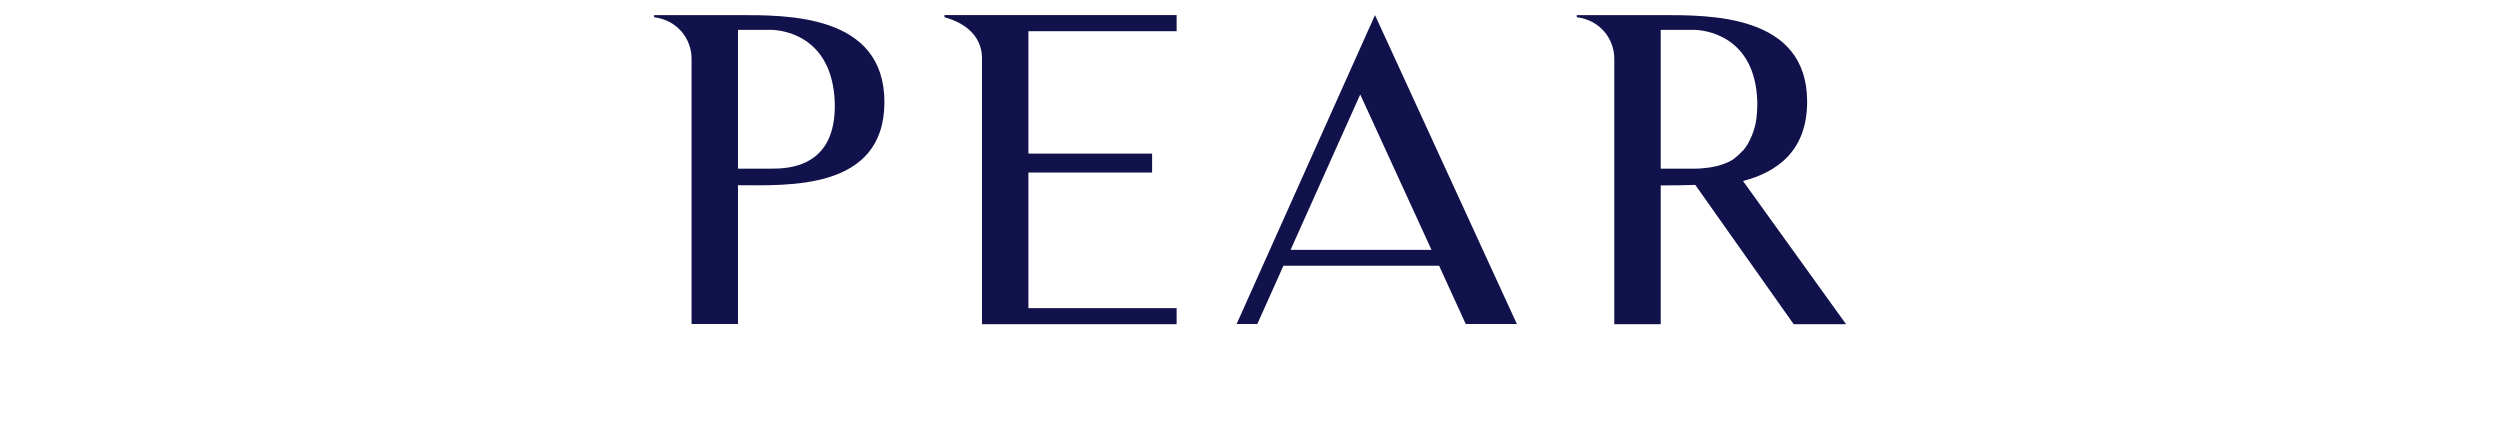
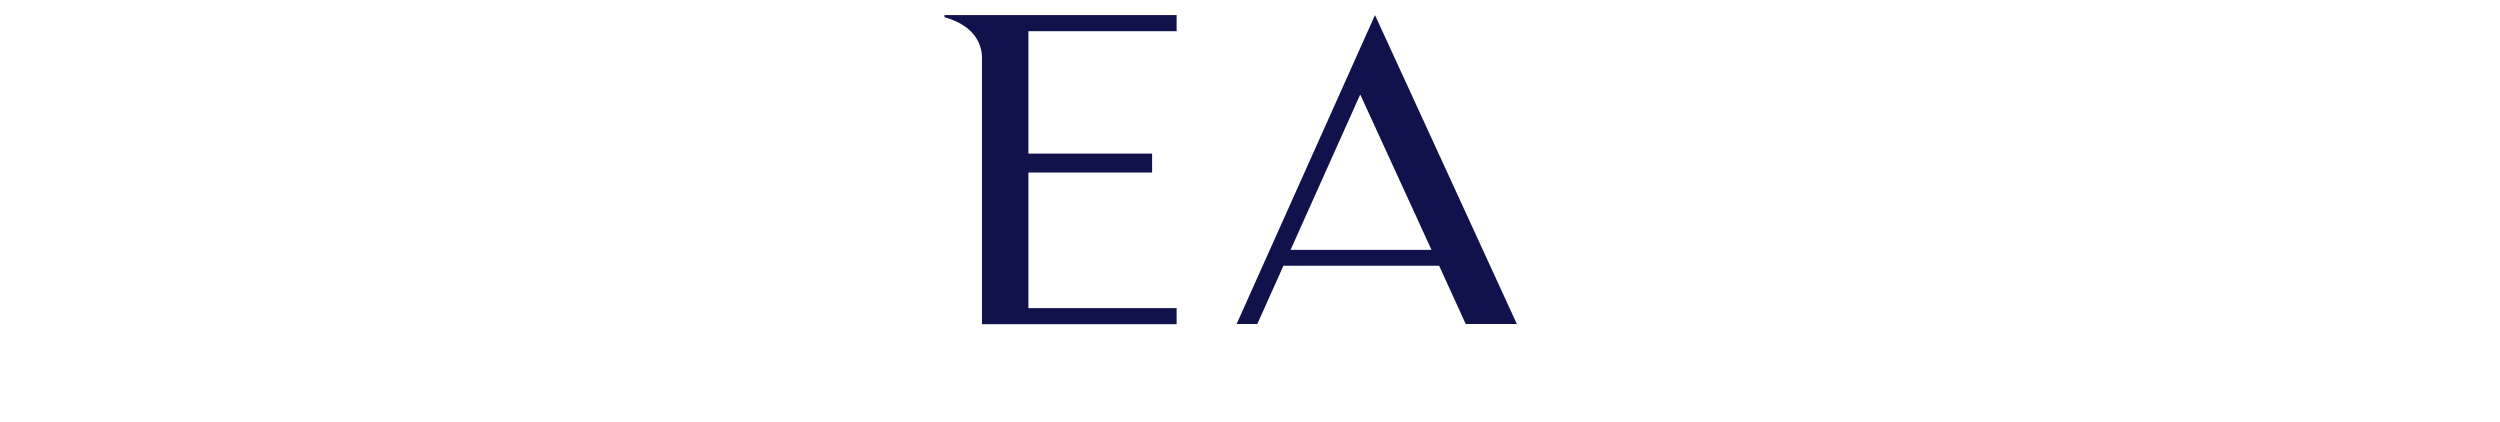
<svg xmlns="http://www.w3.org/2000/svg" viewBox="0 0 154 26" id="svg_bangles">
  <defs>
    <style>
      .cls-1 {
        fill: #11124b;
      }
    </style>
  </defs>
-   <path d="M54.48,6.29c0,5.49-6.03,5.12-9.02,5.12v8.55h-2.86V3.61c0-1.2-.86-2.37-2.31-2.55v-.13h5.17c2.99,0,9.02-.08,9.02,5.36ZM51.42,6.29c-.16-4.19-3.38-4.45-3.93-4.45h-2.03v8.55h2.03c1.04,0,4.06-.05,3.93-4.11Z" class="cls-1" />
  <path d="M72.48,18.98v.99h-11.99V3.58c0-1.12-.73-2.08-2.31-2.52v-.13h14.3v.99h-9.13v7.54h7.62v1.17h-7.62v8.35h9.13Z" class="cls-1" />
  <path d="M76.17,19.97L84.7.93l8.74,19.03h-3.15l-1.64-3.59h-9.59l-1.61,3.59h-1.27ZM79.5,15.39h8.68l-4.39-9.57-4.29,9.57Z" class="cls-1" />
-   <path d="M113.71,19.97h-3.22l-6.06-8.58c-.78.03-1.51.03-2.13.03v8.55h-2.86V3.61c0-1.2-.86-2.37-2.31-2.55v-.13h5.17c2.99,0,9.02-.08,9.02,5.33,0,3.04-1.85,4.34-3.95,4.89l6.34,8.81ZM107.34,9.31c.18-.21.36-.47.47-.73.16-.31.26-.65.34-.99.08-.42.1-.88.1-1.33-.13-4.13-3.33-4.42-3.9-4.42h-2.05v8.55h2.05c.34,0,.68-.03,1.01-.08.49-.08.99-.23,1.4-.49.21-.16.39-.31.57-.52Z" class="cls-1" />
</svg>